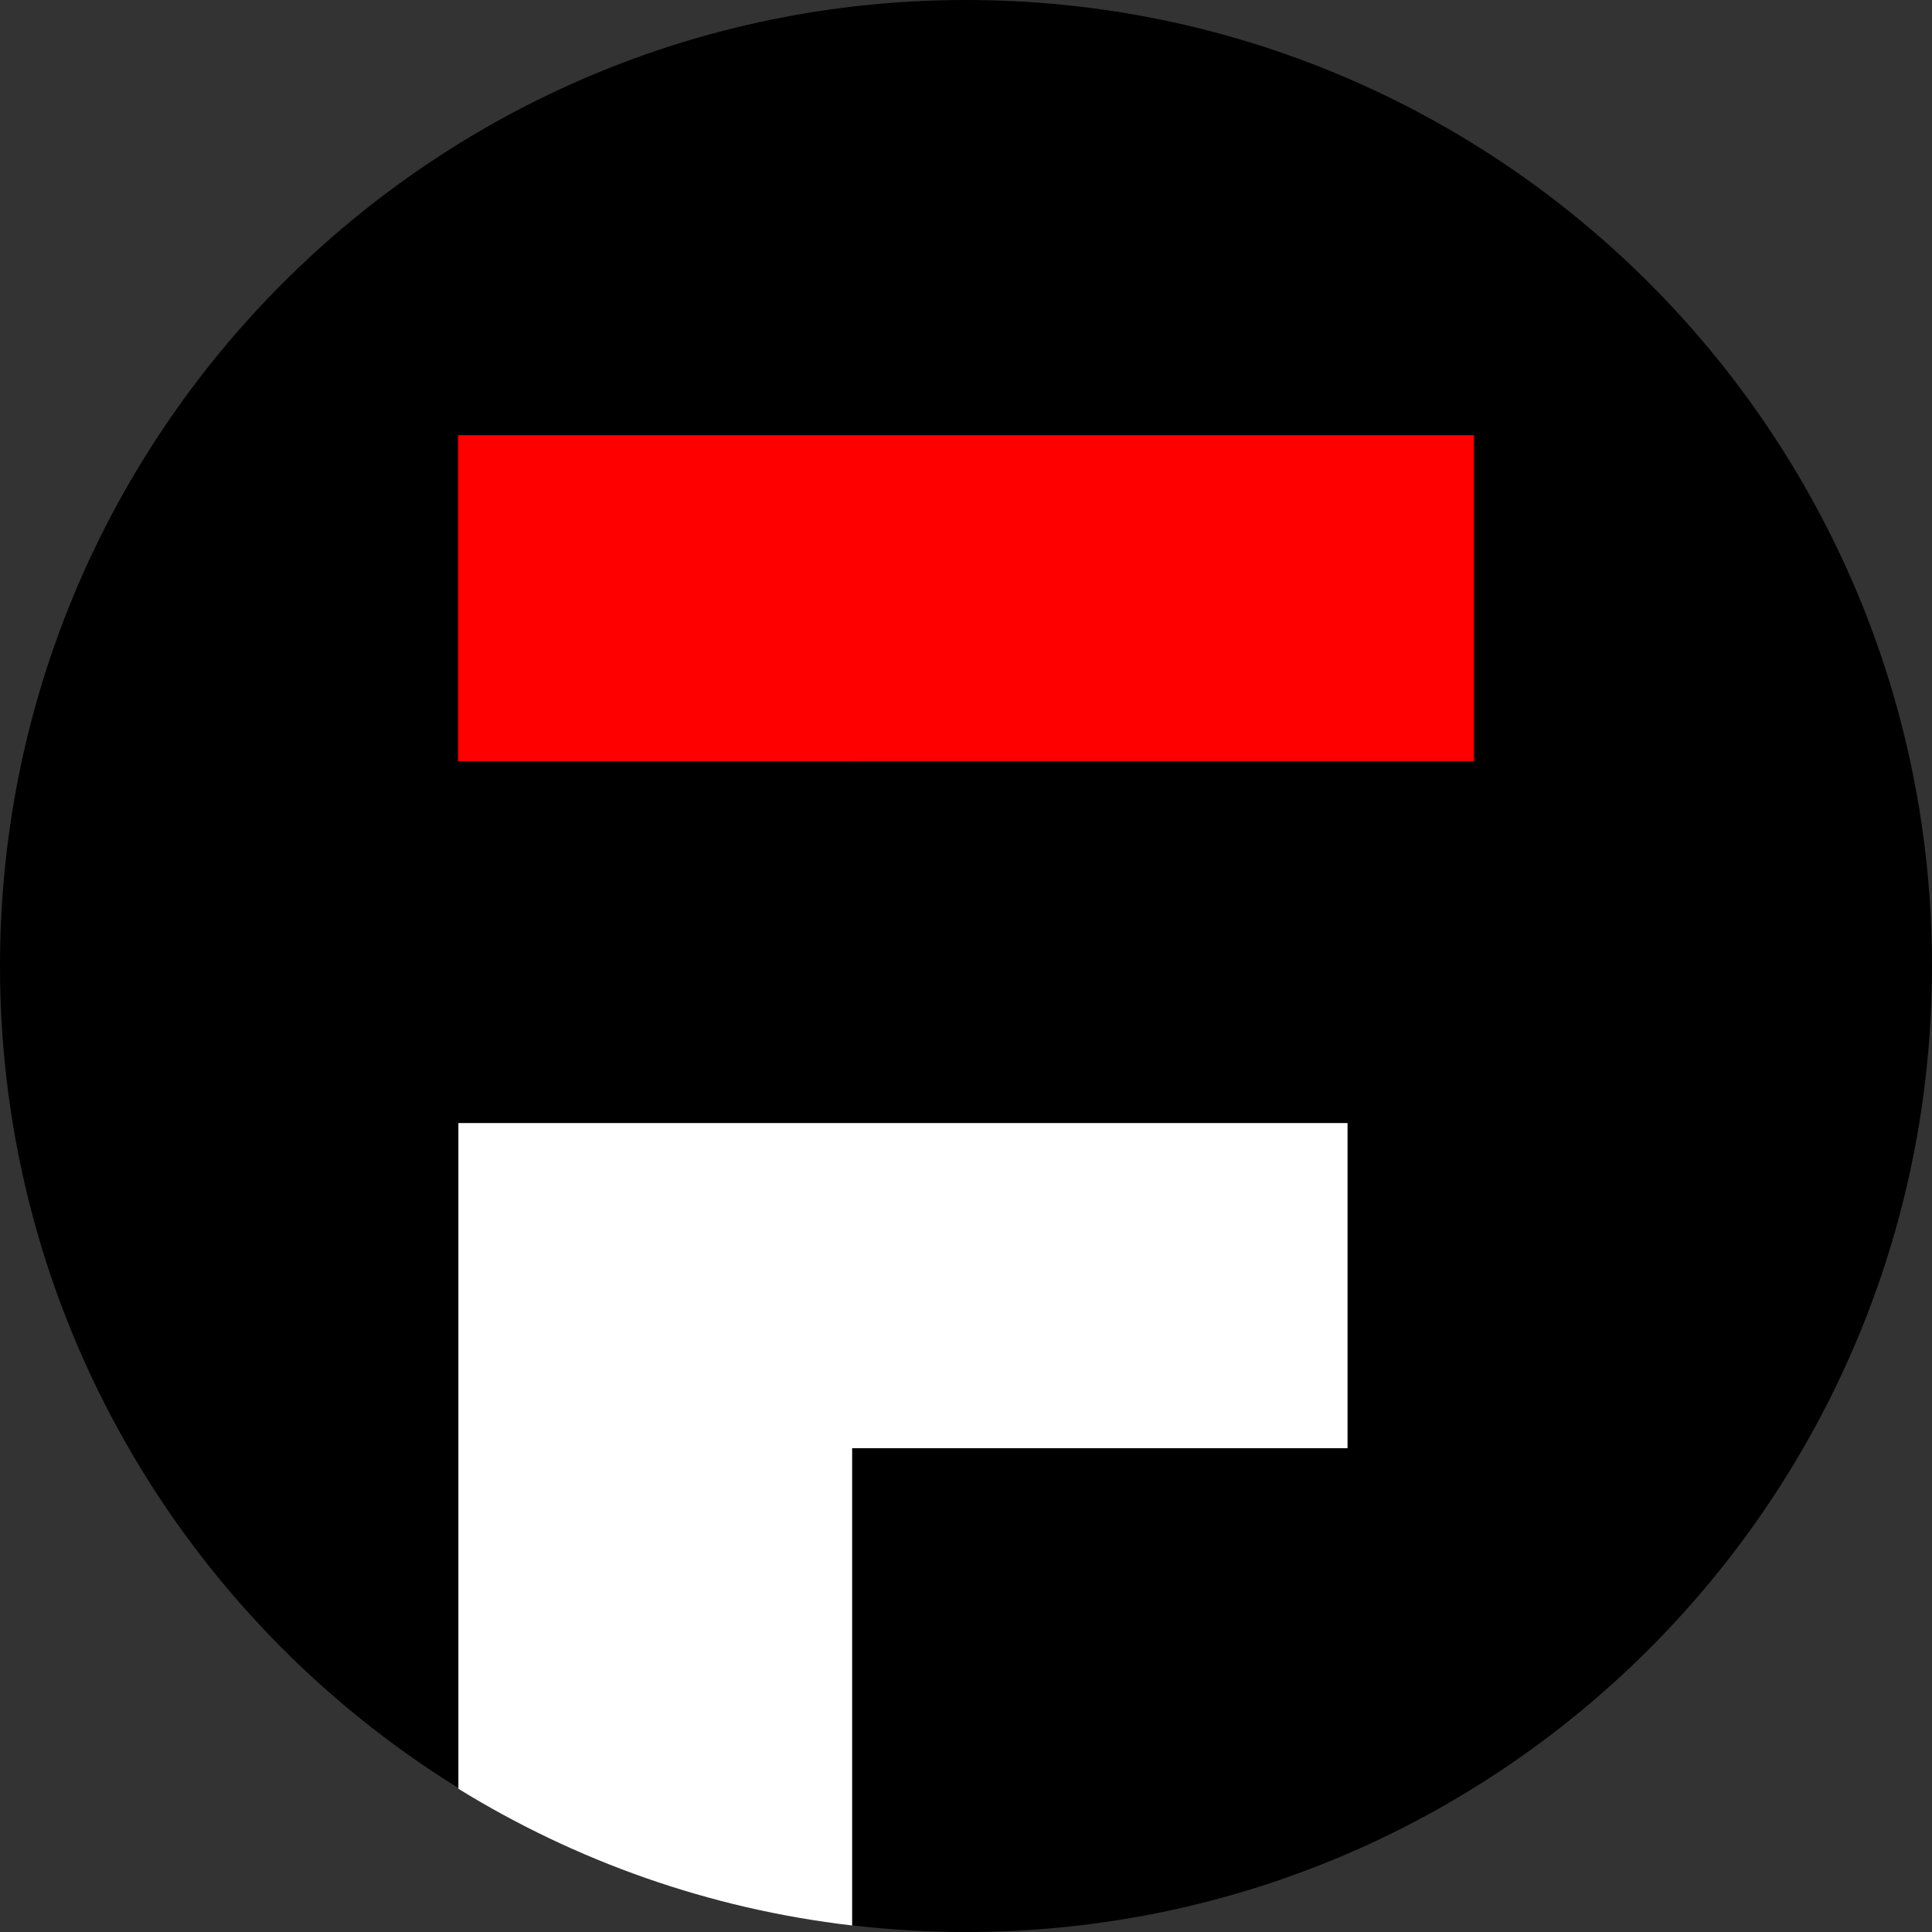
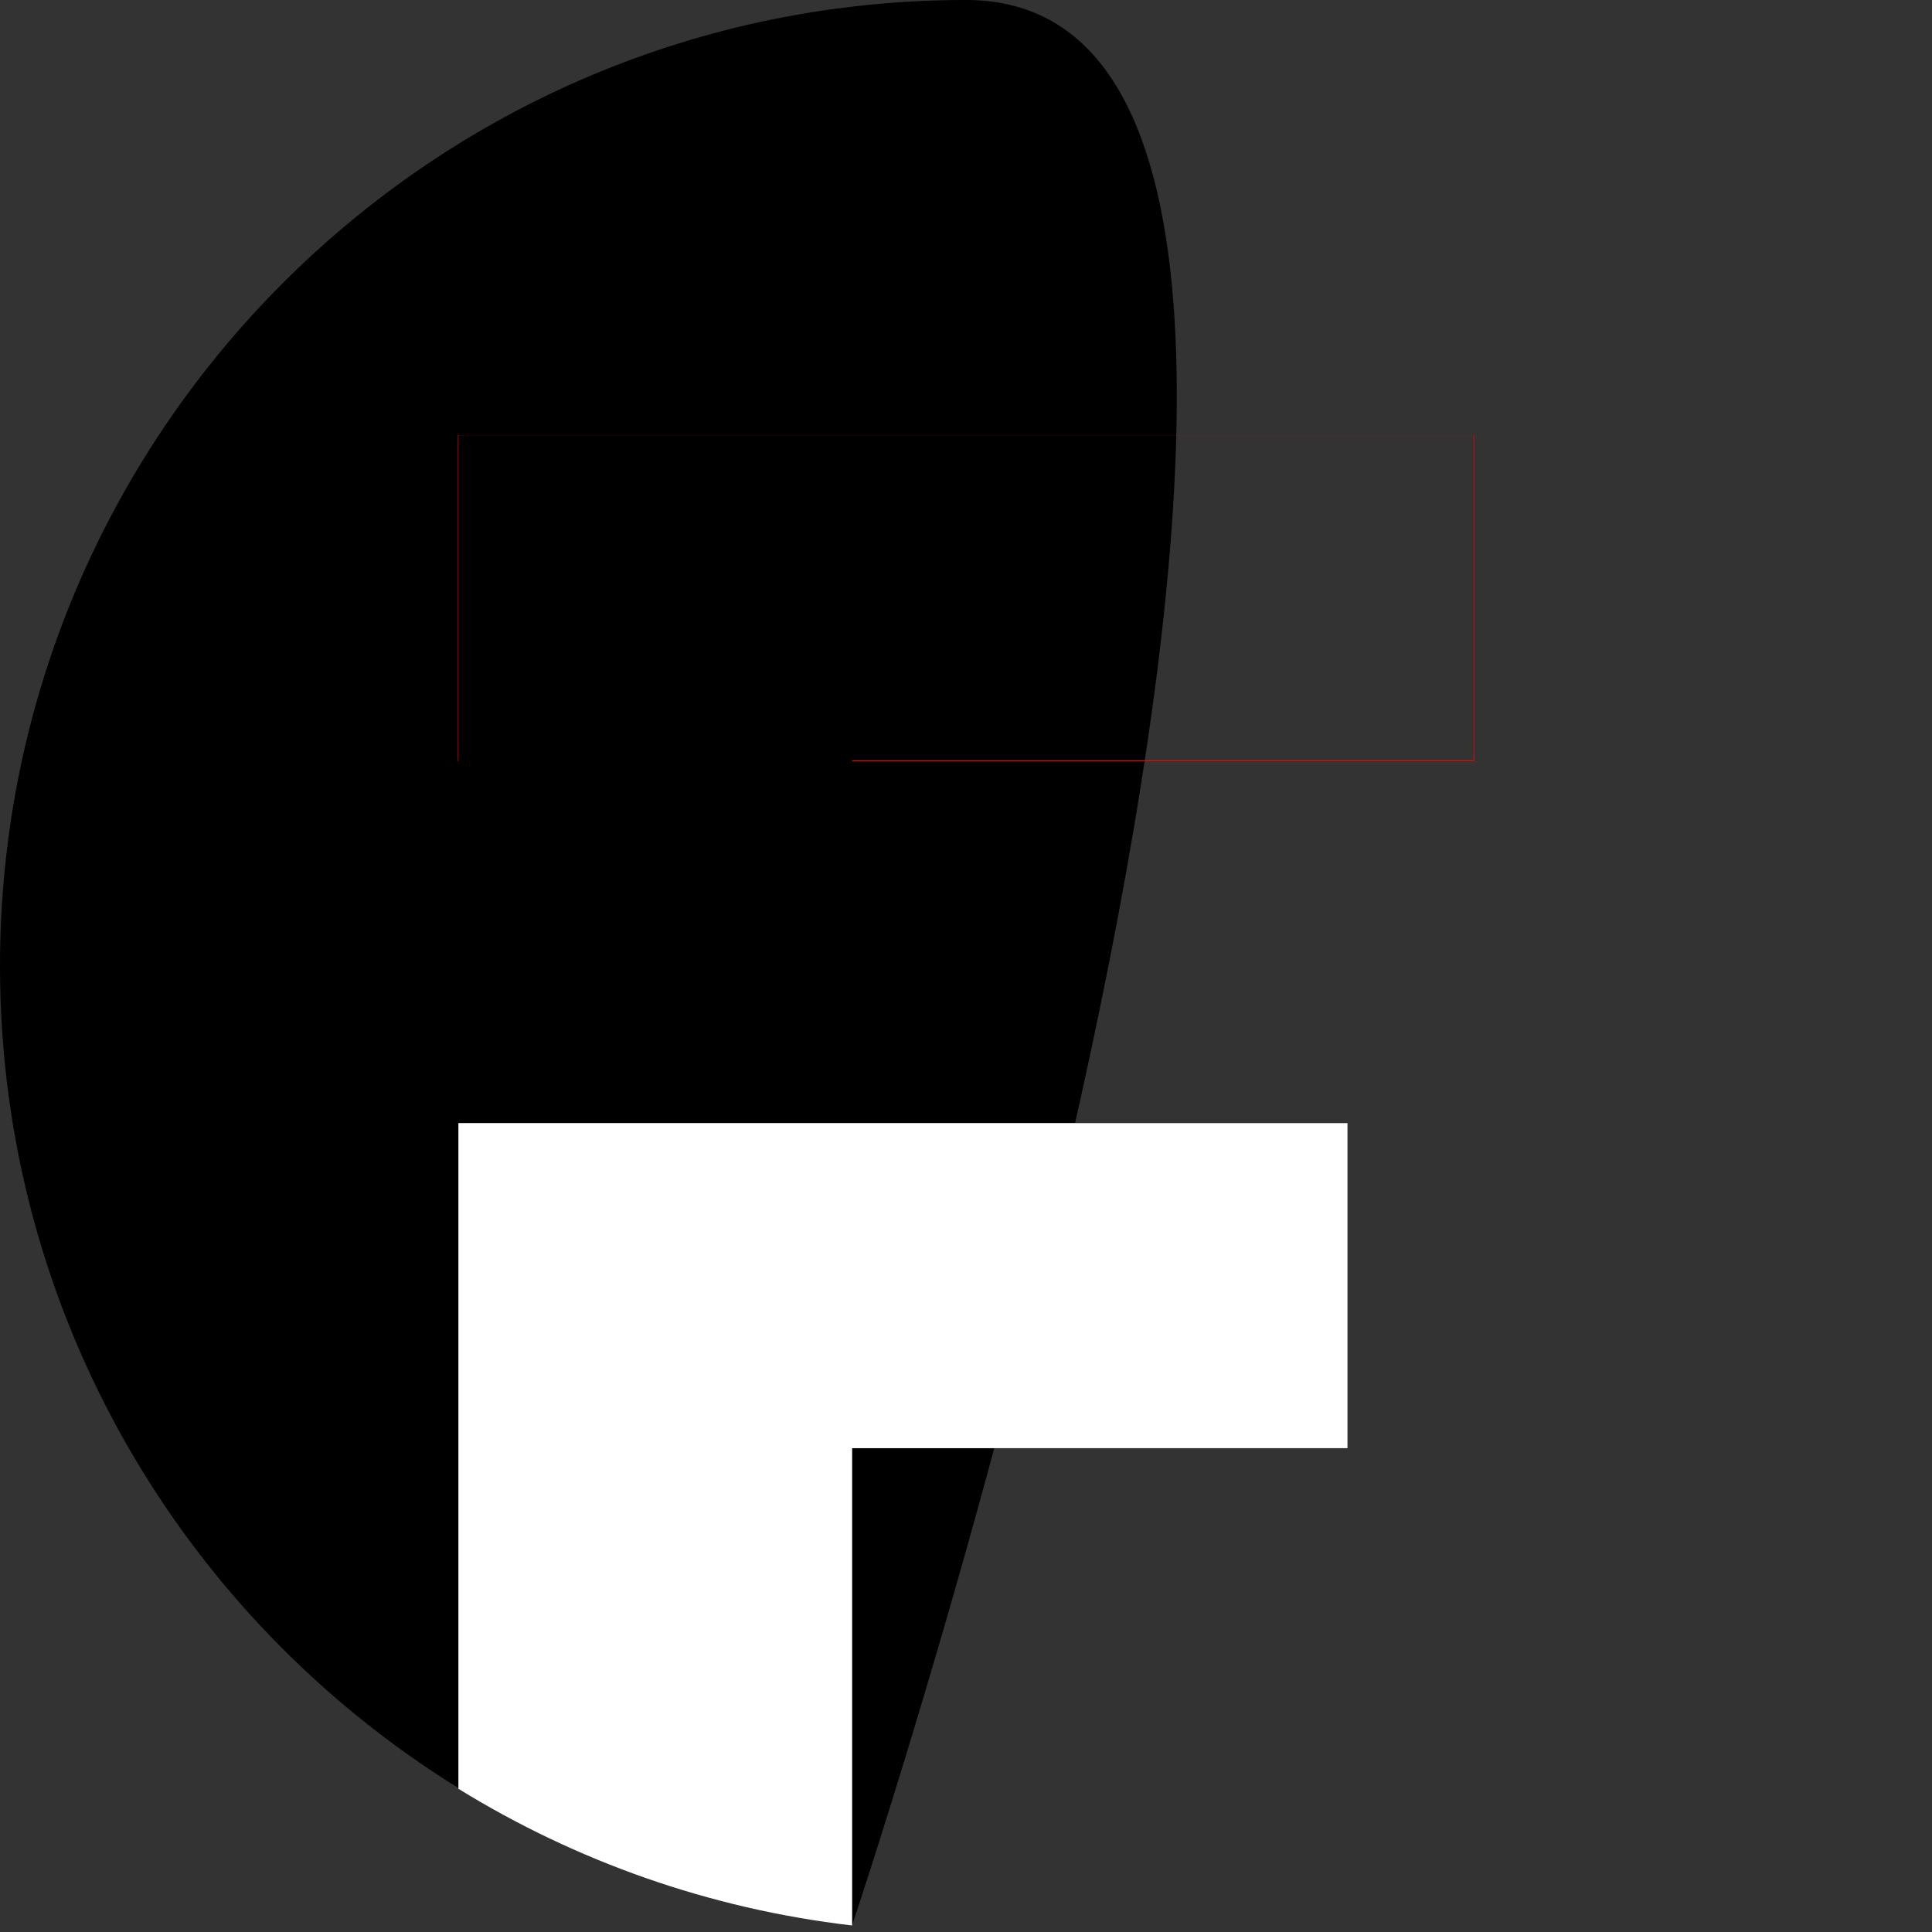
<svg xmlns="http://www.w3.org/2000/svg" id="a" viewBox="0 0 1000 1000">
  <rect x="0" y="0" width="1000" height="1000" fill="#333333" stroke="none" />
-   <path d="m500,0C223.86,0,0,223.86,0,500c0,179.77,94.87,337.37,237.28,425.49v-344.19h460.19v168.28h-256.43v246.98c19.34,2.27,39.01,3.45,58.95,3.45,276.14,0,500-223.86,500-500S776.14,0,500,0Z" />
+   <path d="m500,0C223.86,0,0,223.86,0,500c0,179.77,94.87,337.37,237.28,425.49v-344.19h460.19v168.28h-256.43v246.98S776.14,0,500,0Z" />
  <path d="m697.47,749.58v-168.28H237.28v344.58c60.57,37.33,129.7,62.12,203.77,70.74v-247.04h256.43Z" style="fill:#fff;" />
  <polygon points="762.72 225.28 762.72 393.56 441.05 393.56 441.05 394 763 394 763 225.22 237 225.22 237 394 237.28 394 237.28 225.28 762.72 225.28" style="fill:red;" />
-   <polygon points="441.05 393.56 762.72 393.56 762.72 225.28 237.28 225.28 237.28 394 441.05 394 441.05 393.56" style="fill:red;" />
</svg>